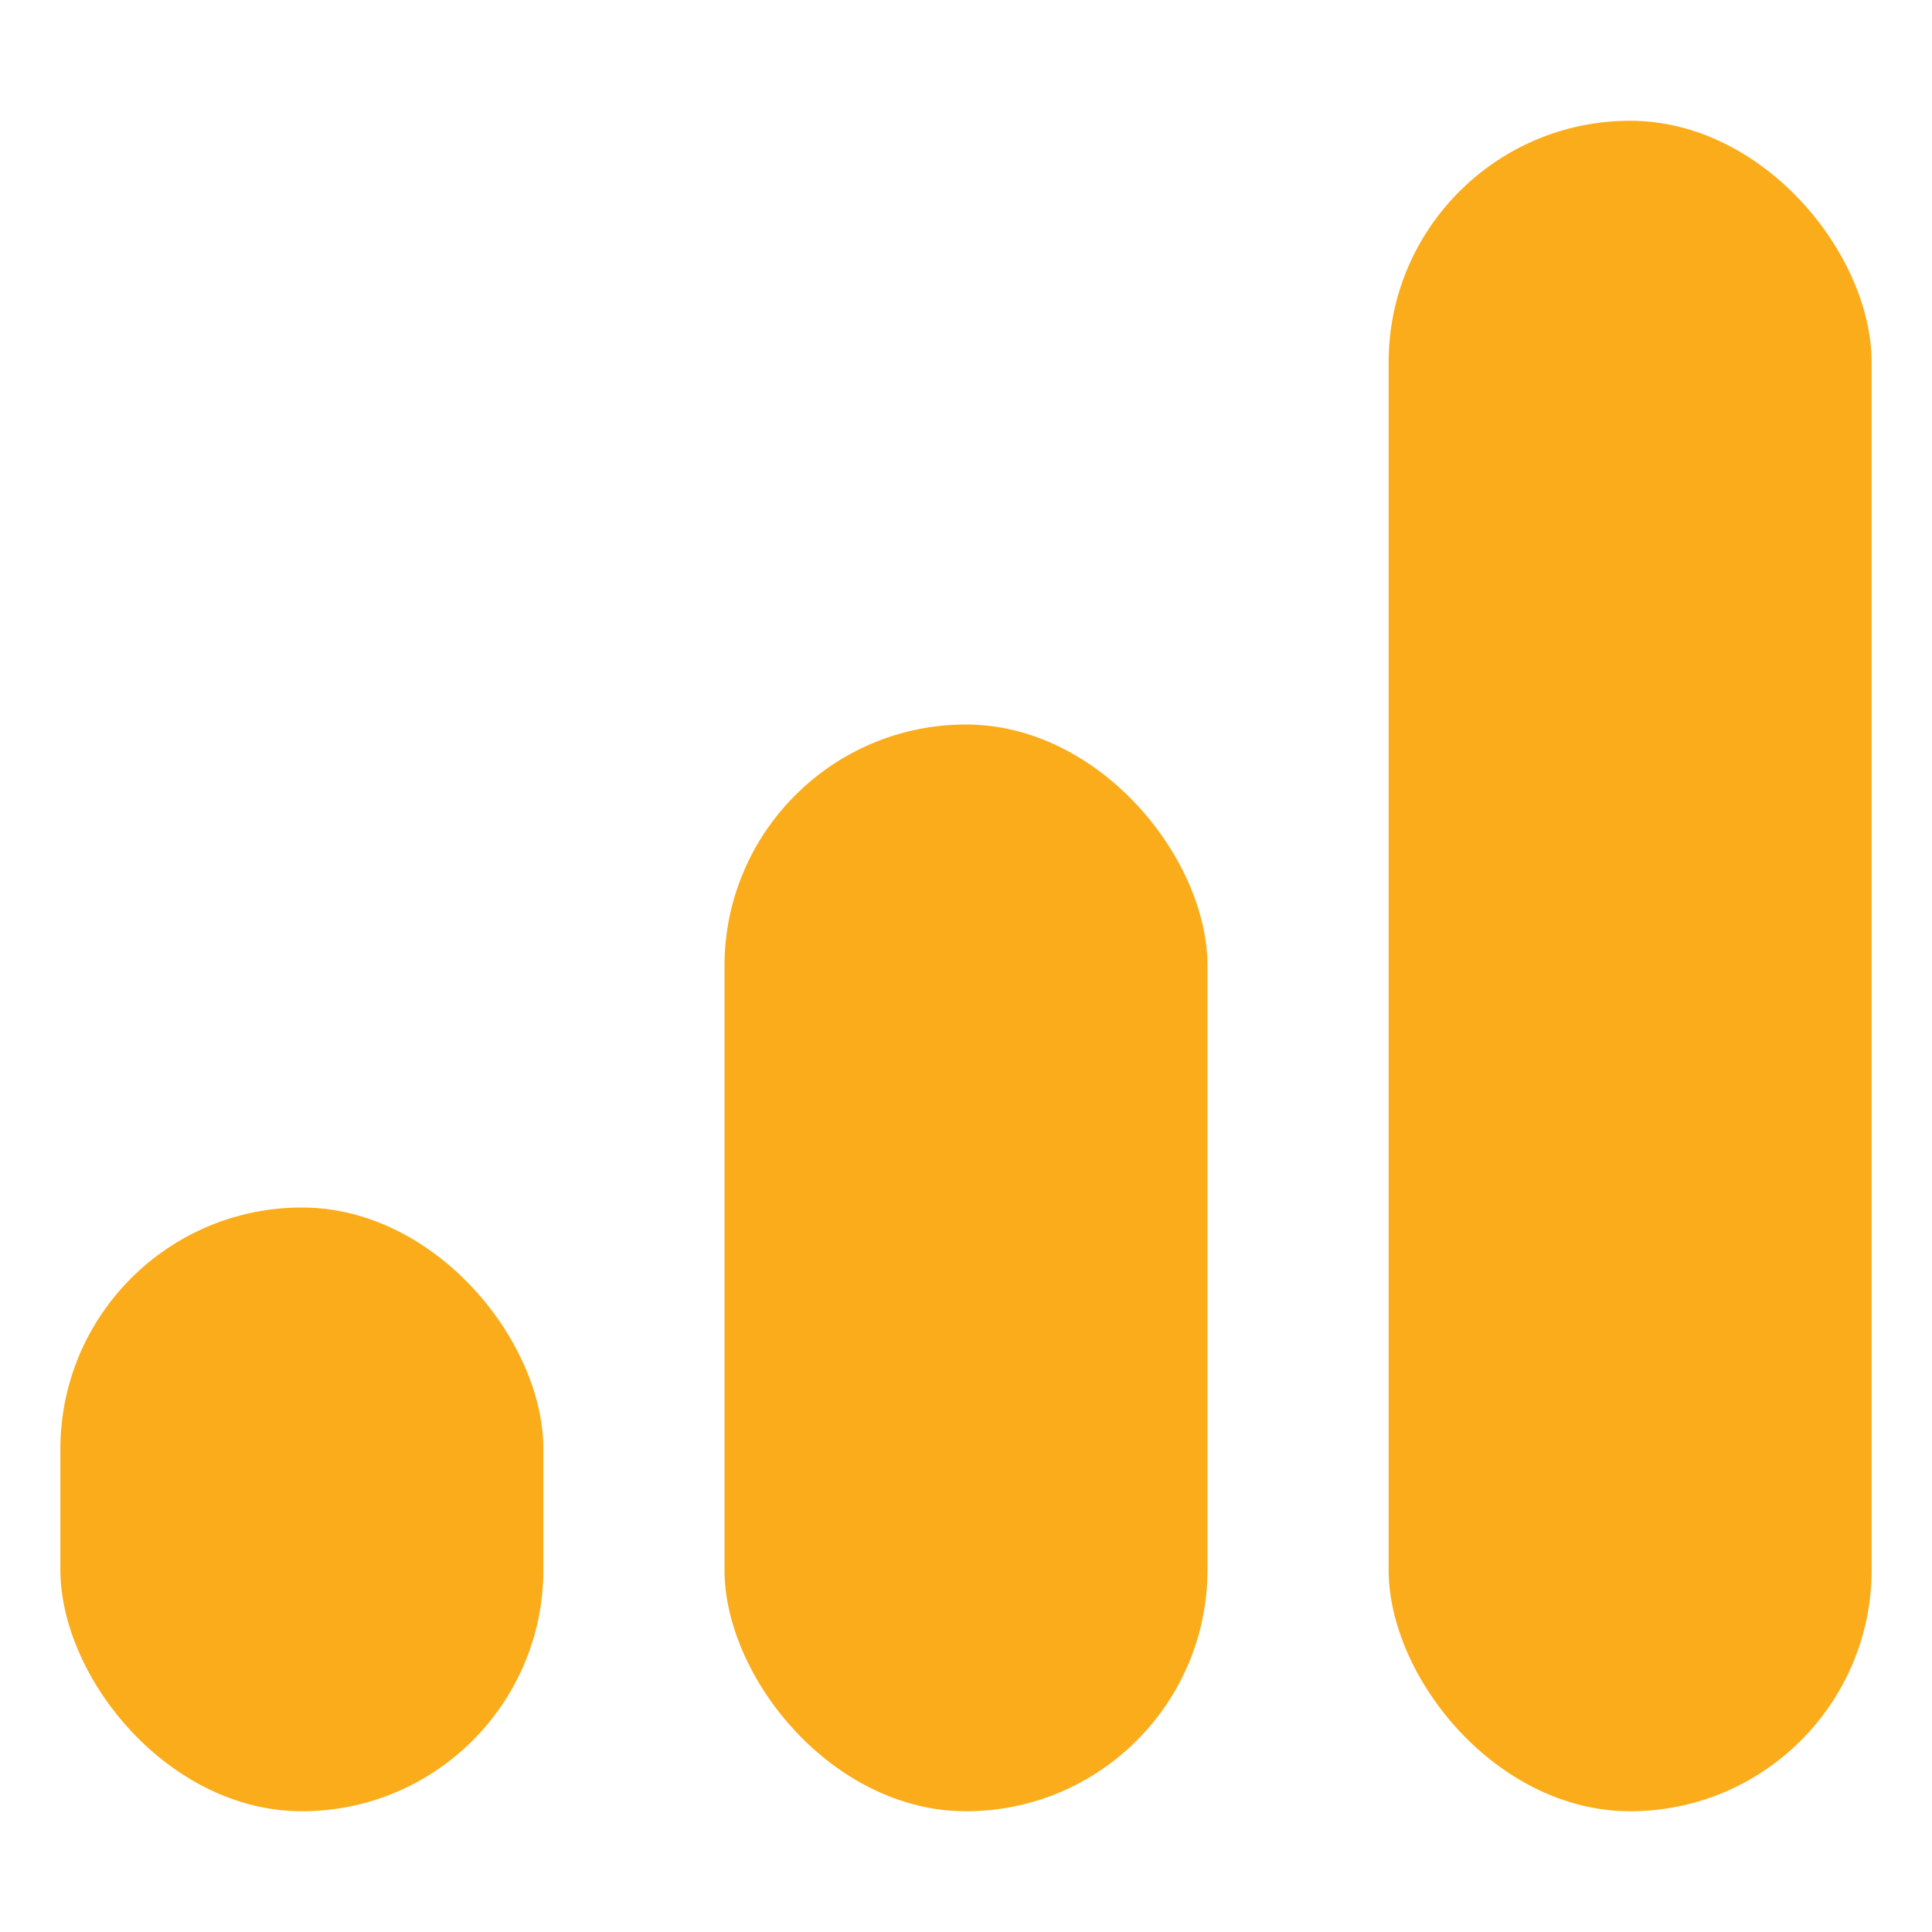
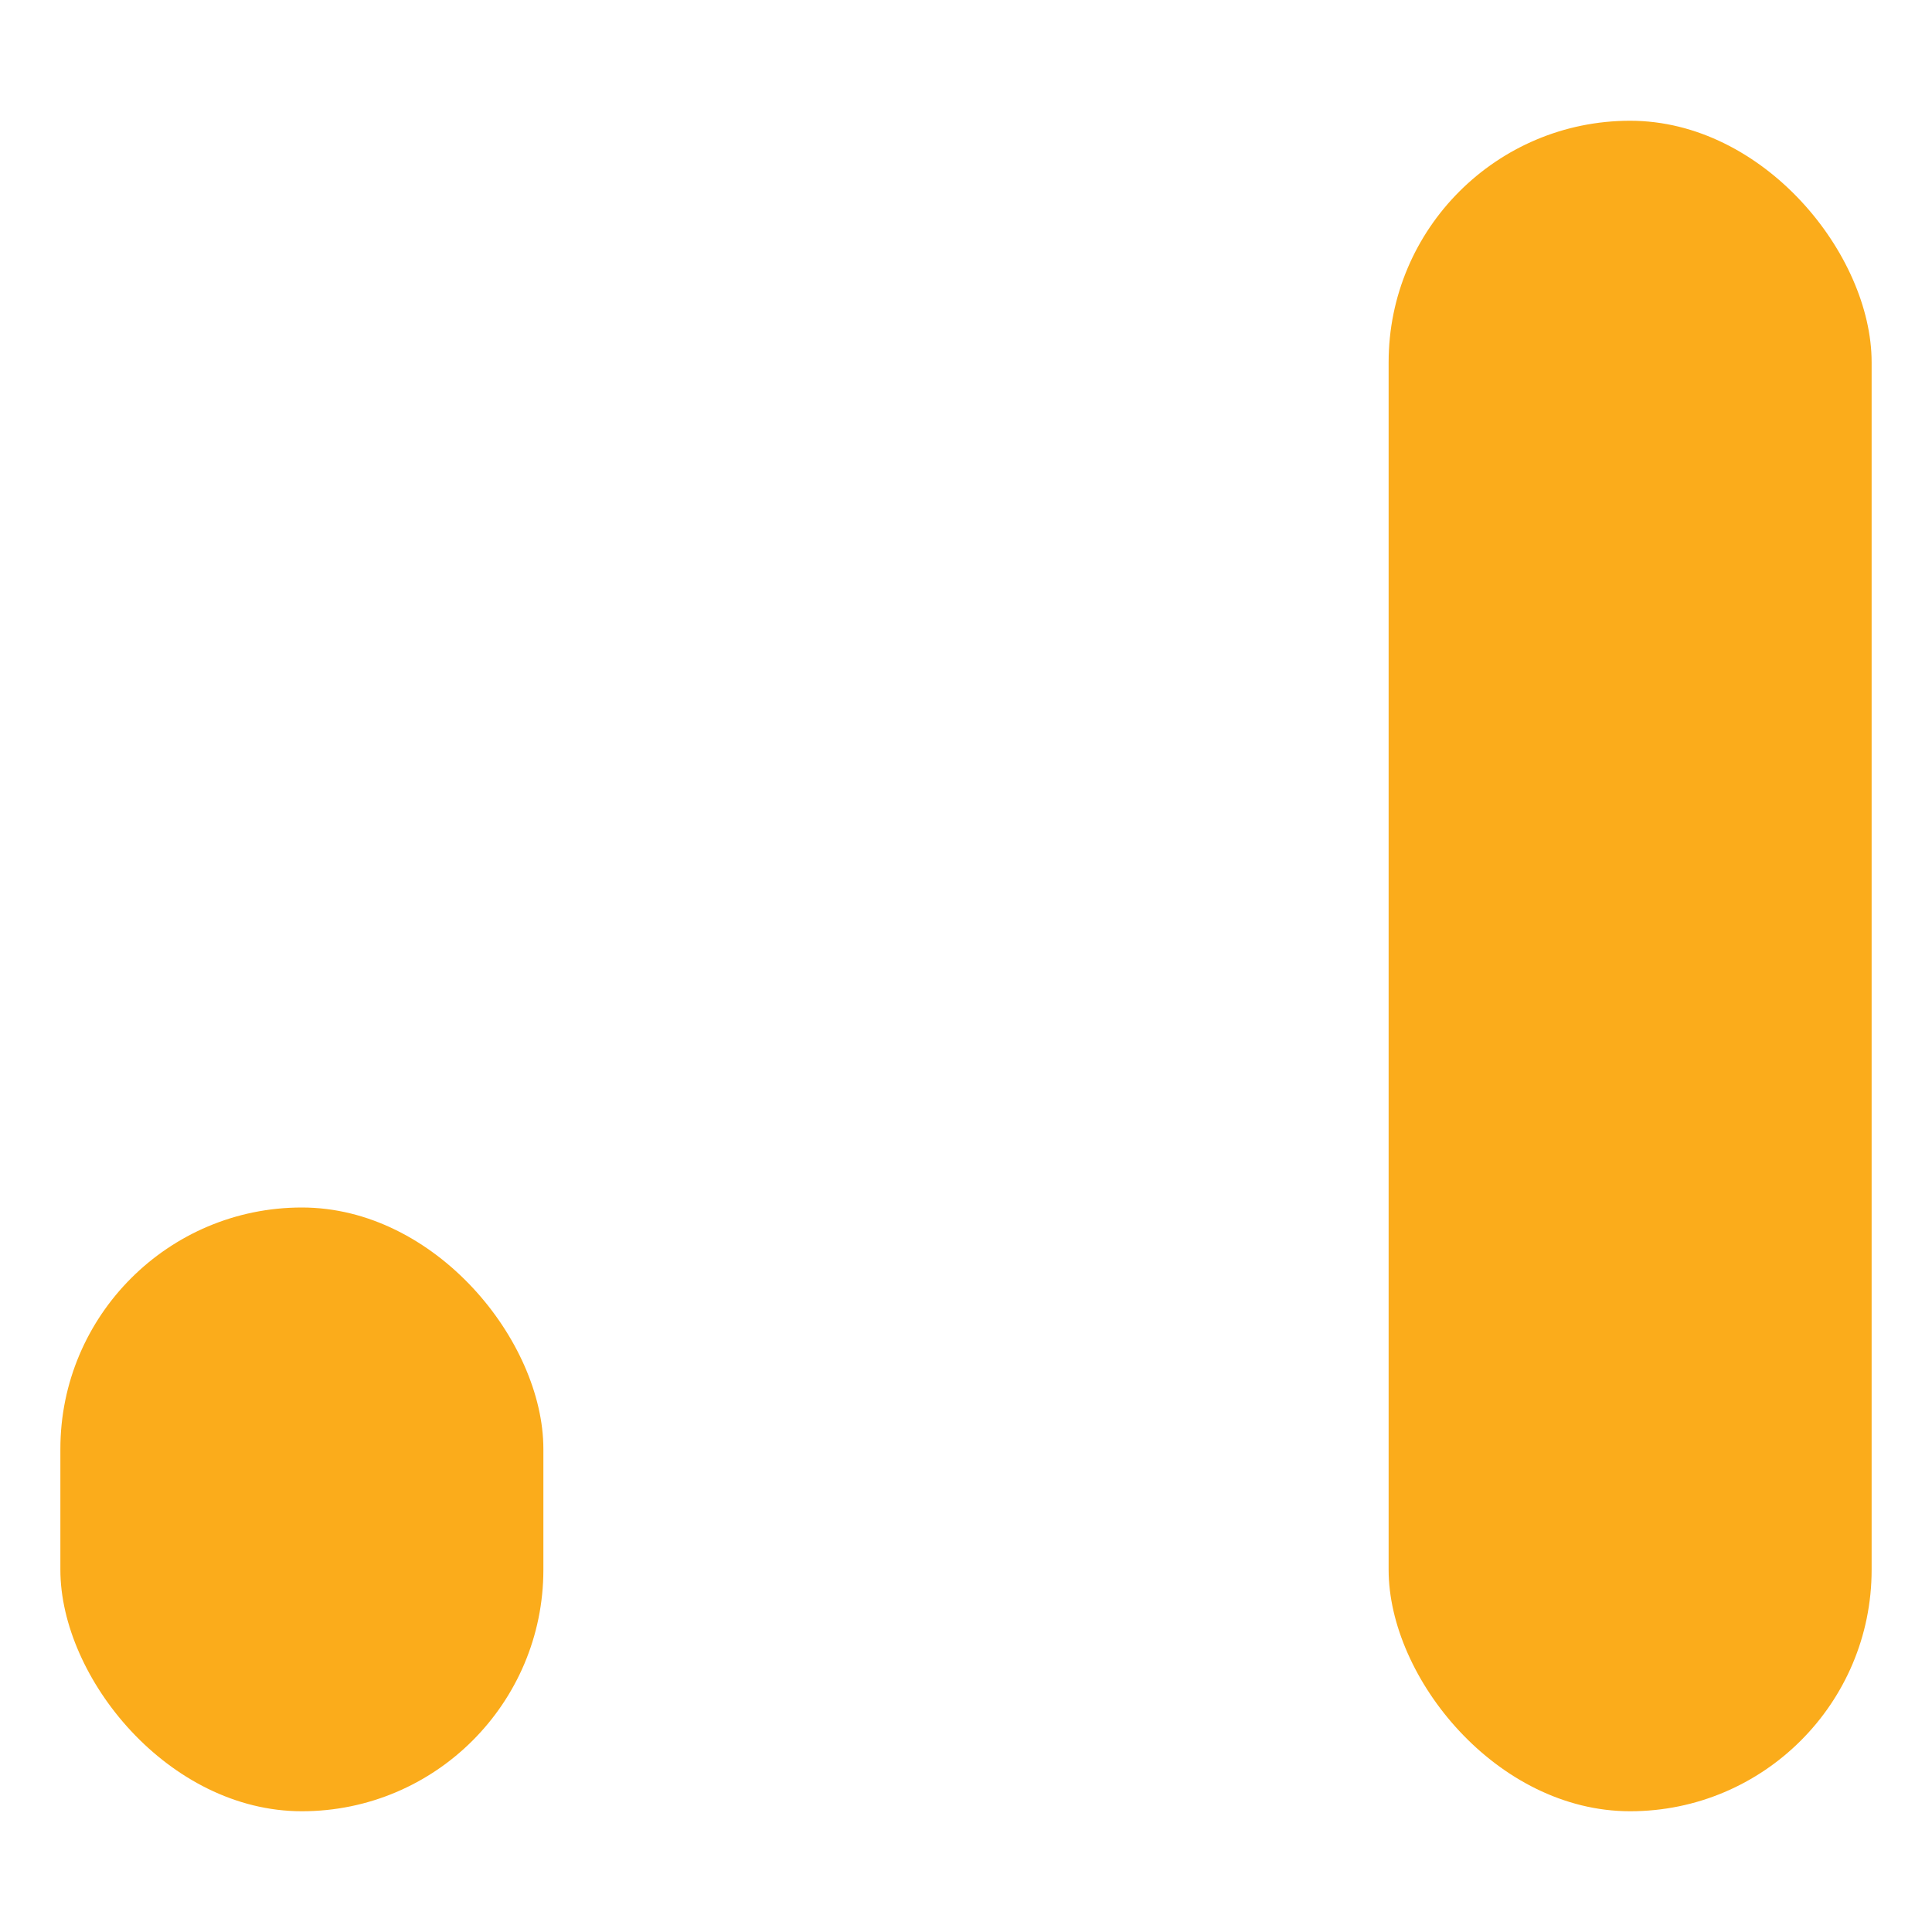
<svg xmlns="http://www.w3.org/2000/svg" width="64" height="64" viewBox="0 0 64 64" fill="none">
  <rect x="46" y="4" width="16" height="56" rx="8" fill="#FBAC1B" />
-   <rect x="24" y="24" width="16" height="36" rx="8" fill="#FBAC1B" />
  <rect x="2" y="40" width="16" height="20" rx="8" fill="#FBAC1B" />
</svg>